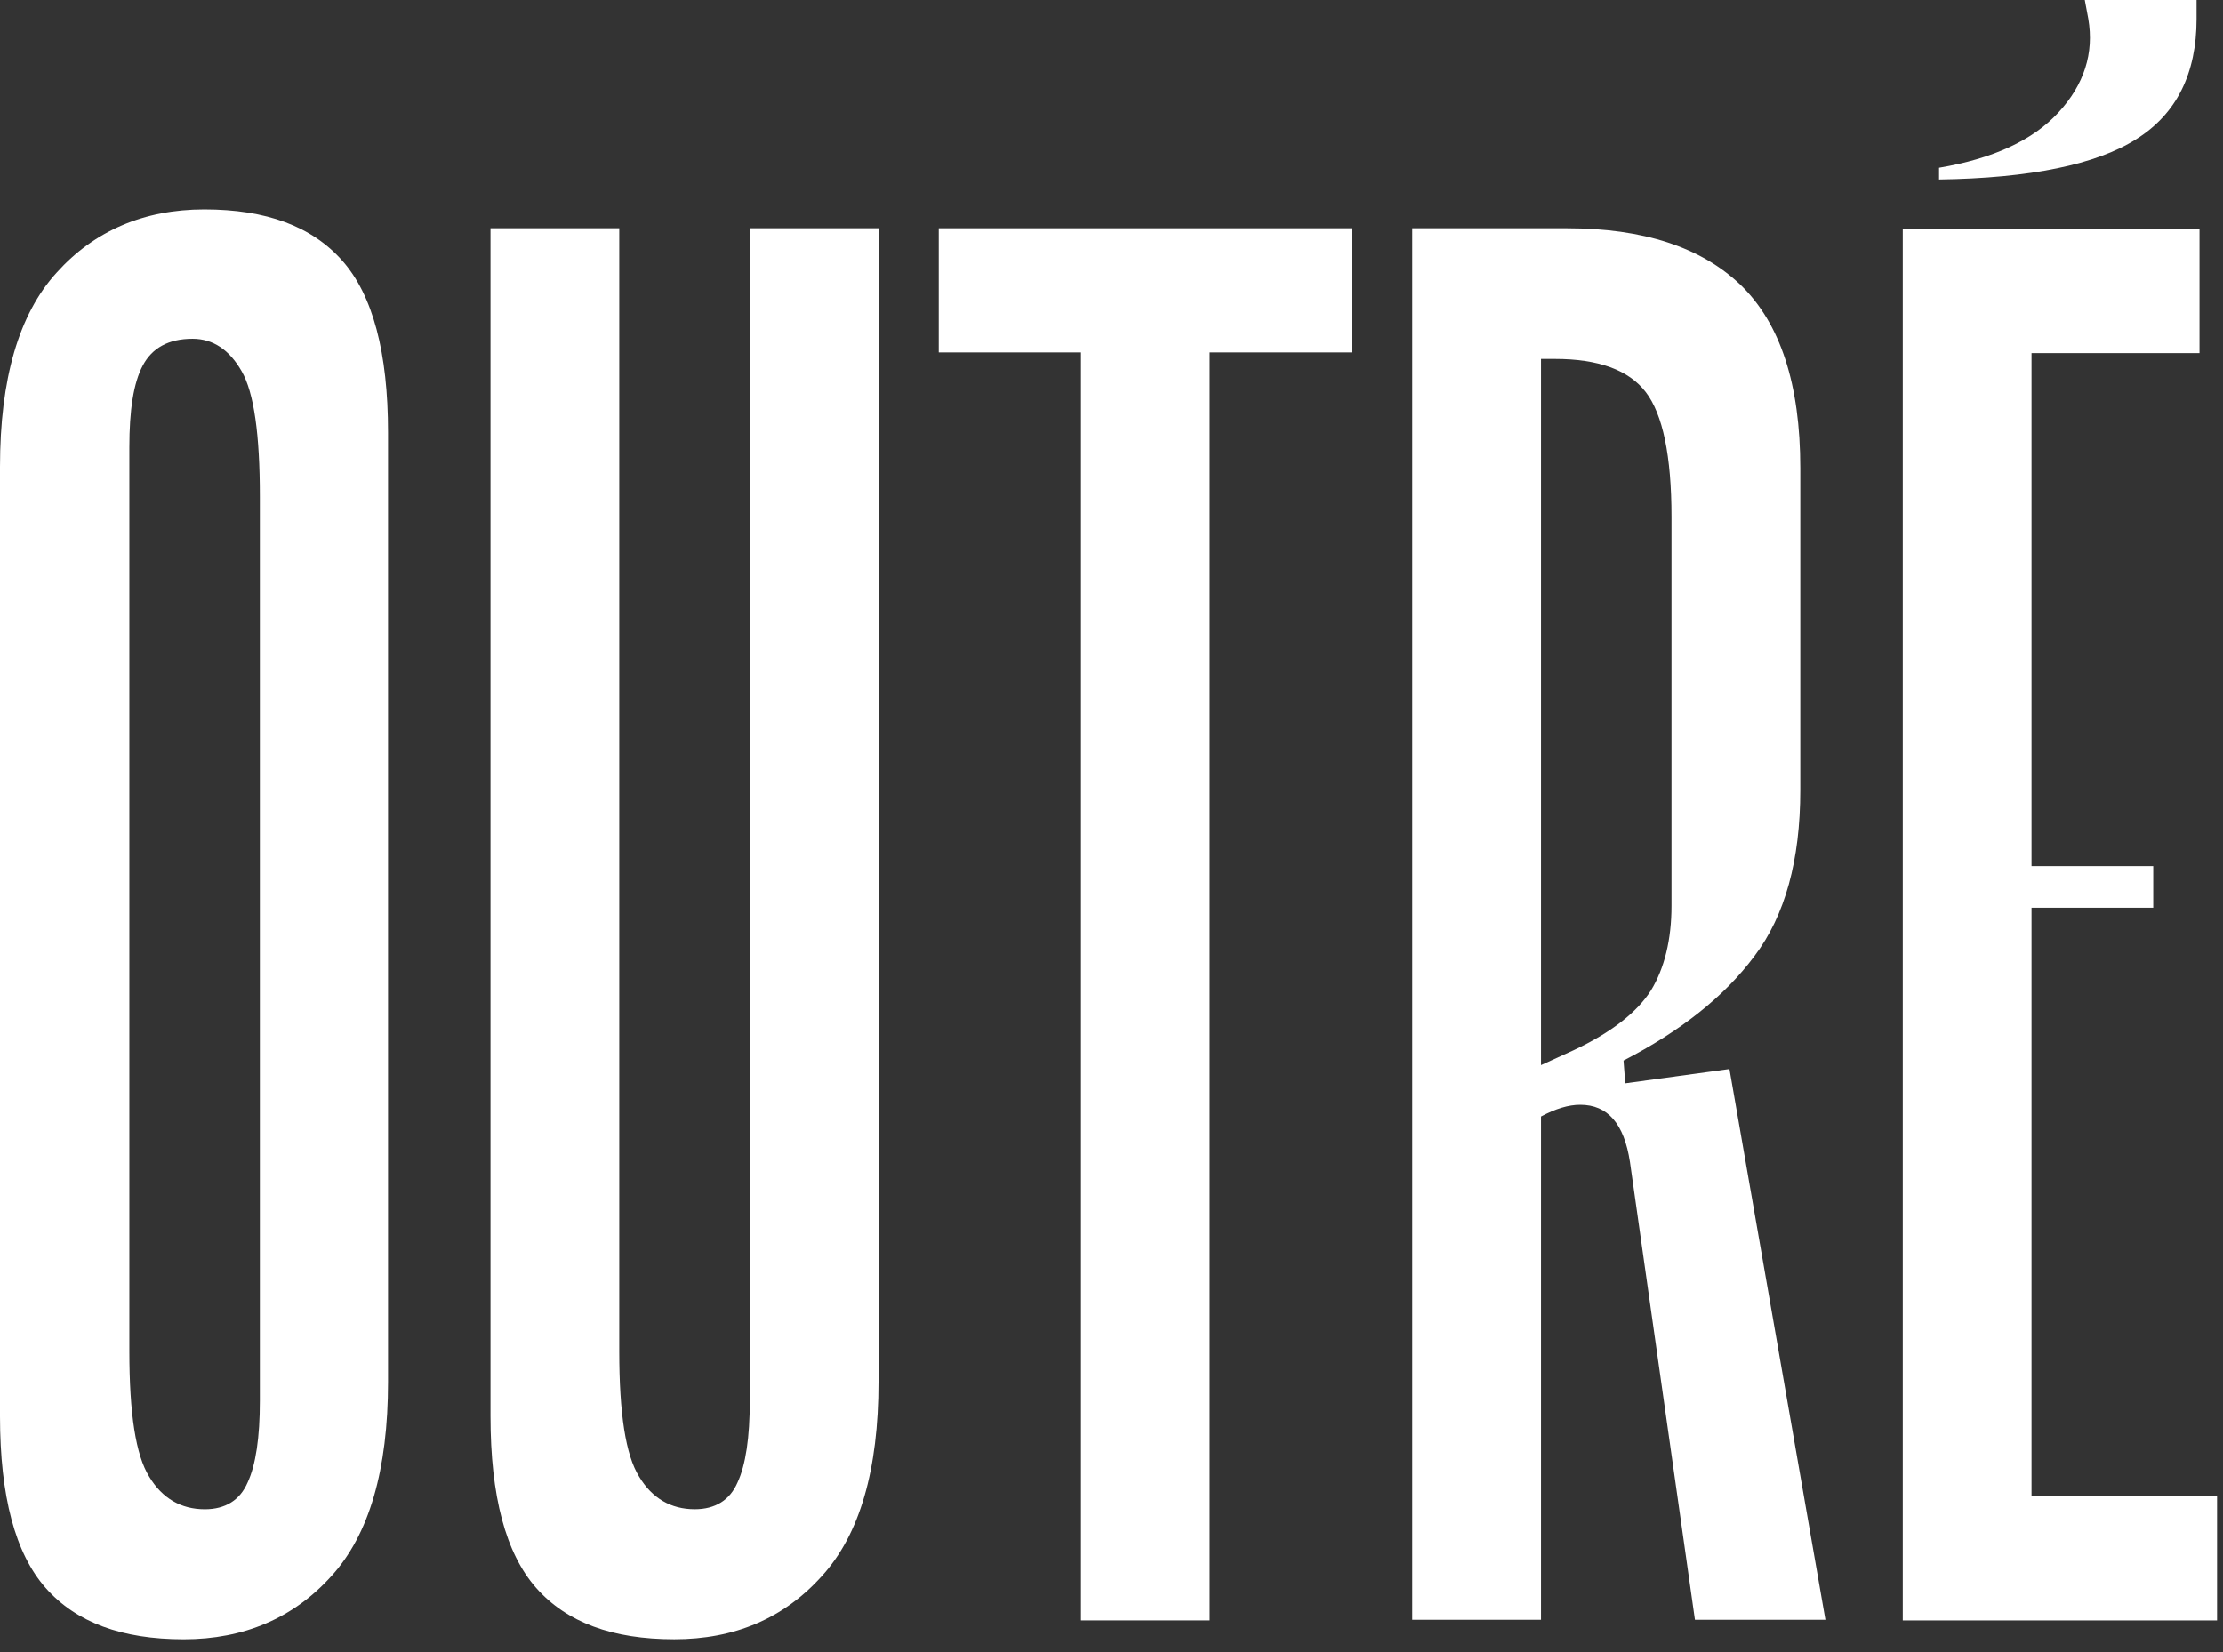
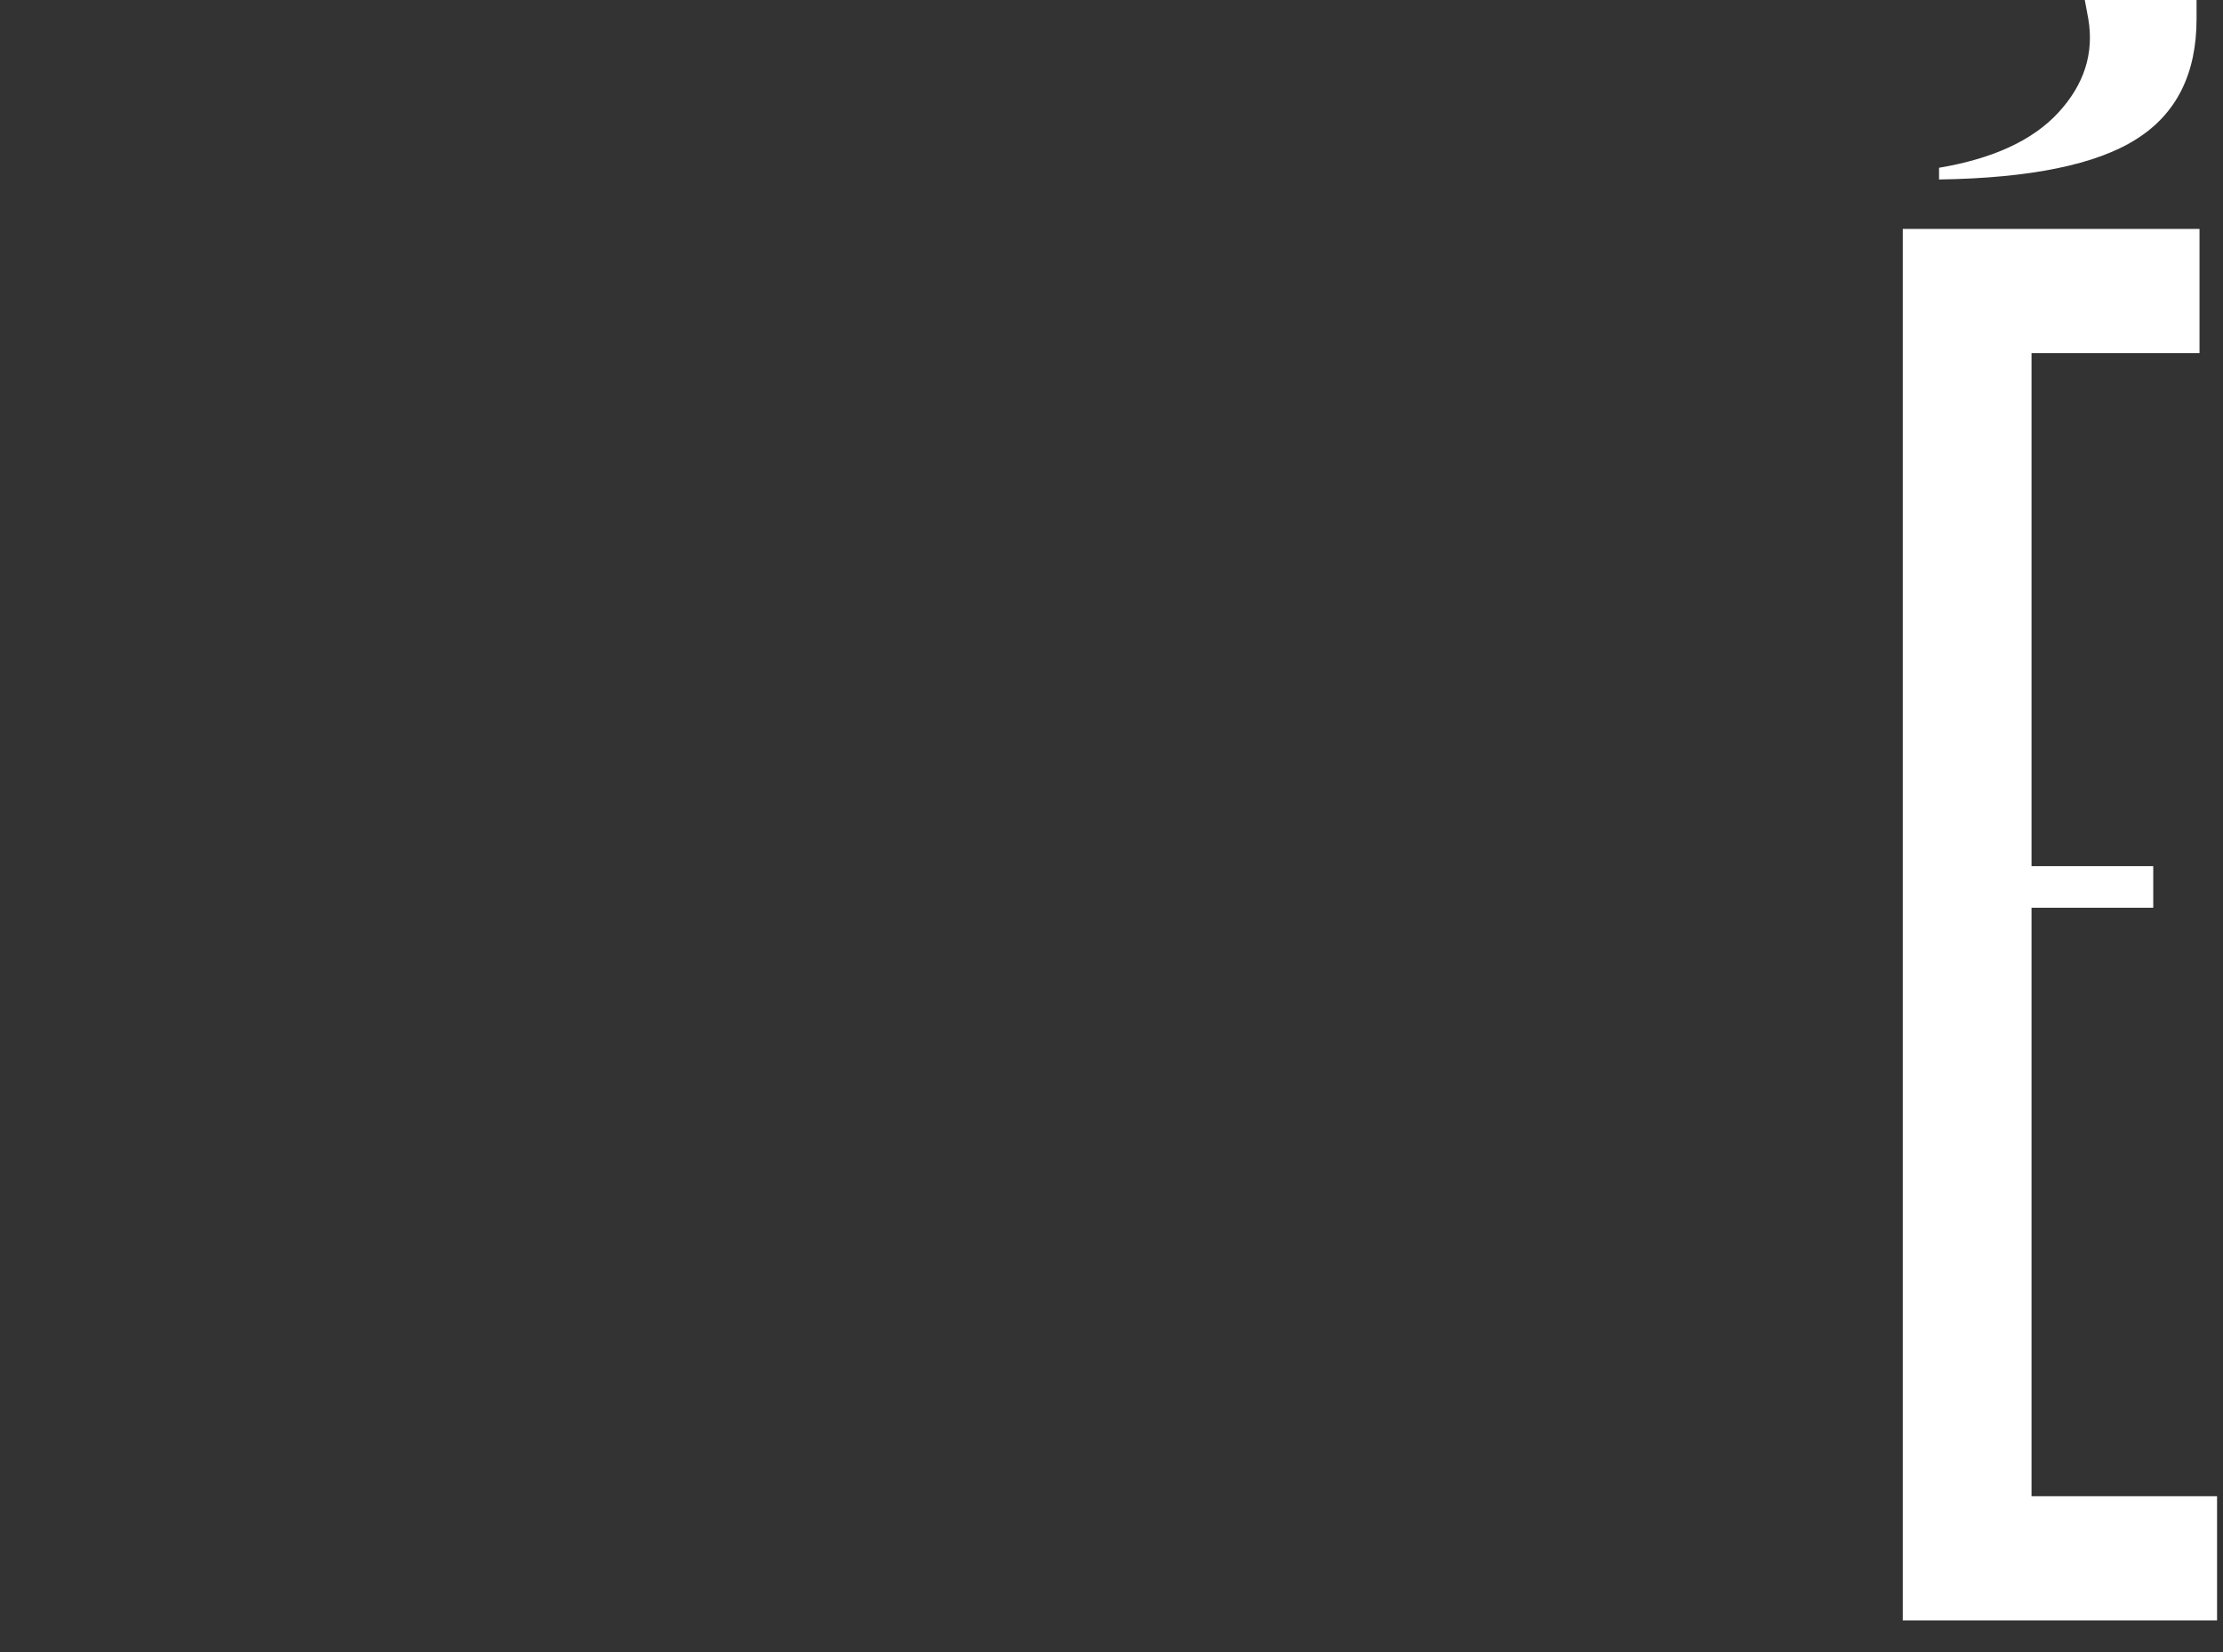
<svg xmlns="http://www.w3.org/2000/svg" width="74" height="55" viewBox="0 0 74 55" fill="none">
  <rect x="0" y="0" width="74" height="55" fill="#333333" stroke="none" />
-   <path d="M6.118 54.573C4.052 54.573 2.533 54.01 1.52 52.863C0.507 51.716 0 49.811 0 47.148V15.543C0 12.621 0.623 10.456 1.89 9.07C3.137 7.685 4.793 6.971 6.799 6.971C8.865 6.971 10.384 7.534 11.397 8.681C12.41 9.828 12.917 11.733 12.917 14.396V46.001C12.917 48.923 12.293 51.088 11.027 52.473C9.78 53.859 8.124 54.573 6.118 54.573ZM6.41 11.278C5.611 11.278 5.065 11.582 4.754 12.166C4.442 12.751 4.306 13.66 4.306 14.894V44.983C4.306 47.062 4.52 48.447 4.968 49.161C5.397 49.876 6.02 50.244 6.819 50.244C7.501 50.244 7.988 49.941 8.241 49.356C8.514 48.772 8.65 47.862 8.65 46.629V16.539C8.65 14.461 8.455 13.075 8.046 12.361C7.637 11.646 7.092 11.278 6.41 11.278Z" fill="white" />
-   <path d="M24.959 7.598H29.245V46C29.245 48.922 28.622 51.087 27.355 52.472C26.089 53.88 24.452 54.572 22.446 54.572C20.381 54.572 18.861 54.01 17.848 52.862C16.835 51.715 16.328 49.81 16.328 47.147V7.598H20.614V44.983C20.614 47.061 20.828 48.446 21.277 49.16C21.705 49.875 22.329 50.243 23.128 50.243C23.809 50.243 24.296 49.94 24.55 49.355C24.823 48.771 24.959 47.862 24.959 46.628V7.598Z" fill="white" />
-   <path d="M45.005 7.598V11.732H40.27V53.944H35.984V11.732H31.25V7.598H45.005Z" fill="white" />
-   <path d="M57.571 35.588L60.766 53.923H56.422L54.259 38.683C54.064 37.406 53.519 36.778 52.603 36.778C52.214 36.778 51.785 36.908 51.298 37.168V53.923H47.012V7.598H52.155C54.707 7.598 56.636 8.225 57.961 9.503C59.266 10.78 59.929 12.793 59.929 15.585V26.301C59.929 28.639 59.422 30.479 58.409 31.821C57.396 33.185 55.935 34.332 54.045 35.306L54.103 36.064L57.571 35.588ZM51.298 11.905V35.458L52.389 34.96C53.636 34.375 54.493 33.704 54.961 32.968C55.409 32.232 55.642 31.28 55.642 30.154V17.209C55.642 15.174 55.35 13.789 54.785 13.053C54.22 12.317 53.207 11.949 51.766 11.949H51.298V11.905Z" fill="white" />
  <path d="M67.626 30.198V49.81H73.802V53.945H63.34V7.62H73.218V11.755H67.626V28.834H71.678V30.22H67.626V30.198ZM73.12 0.628C73.12 2.446 72.458 3.788 71.113 4.633C69.788 5.477 67.587 5.931 64.548 5.975V5.585C66.34 5.282 67.665 4.676 68.522 3.745C69.379 2.814 69.711 1.775 69.516 0.628L69.399 0H73.12V0.628Z" fill="white" />
</svg>